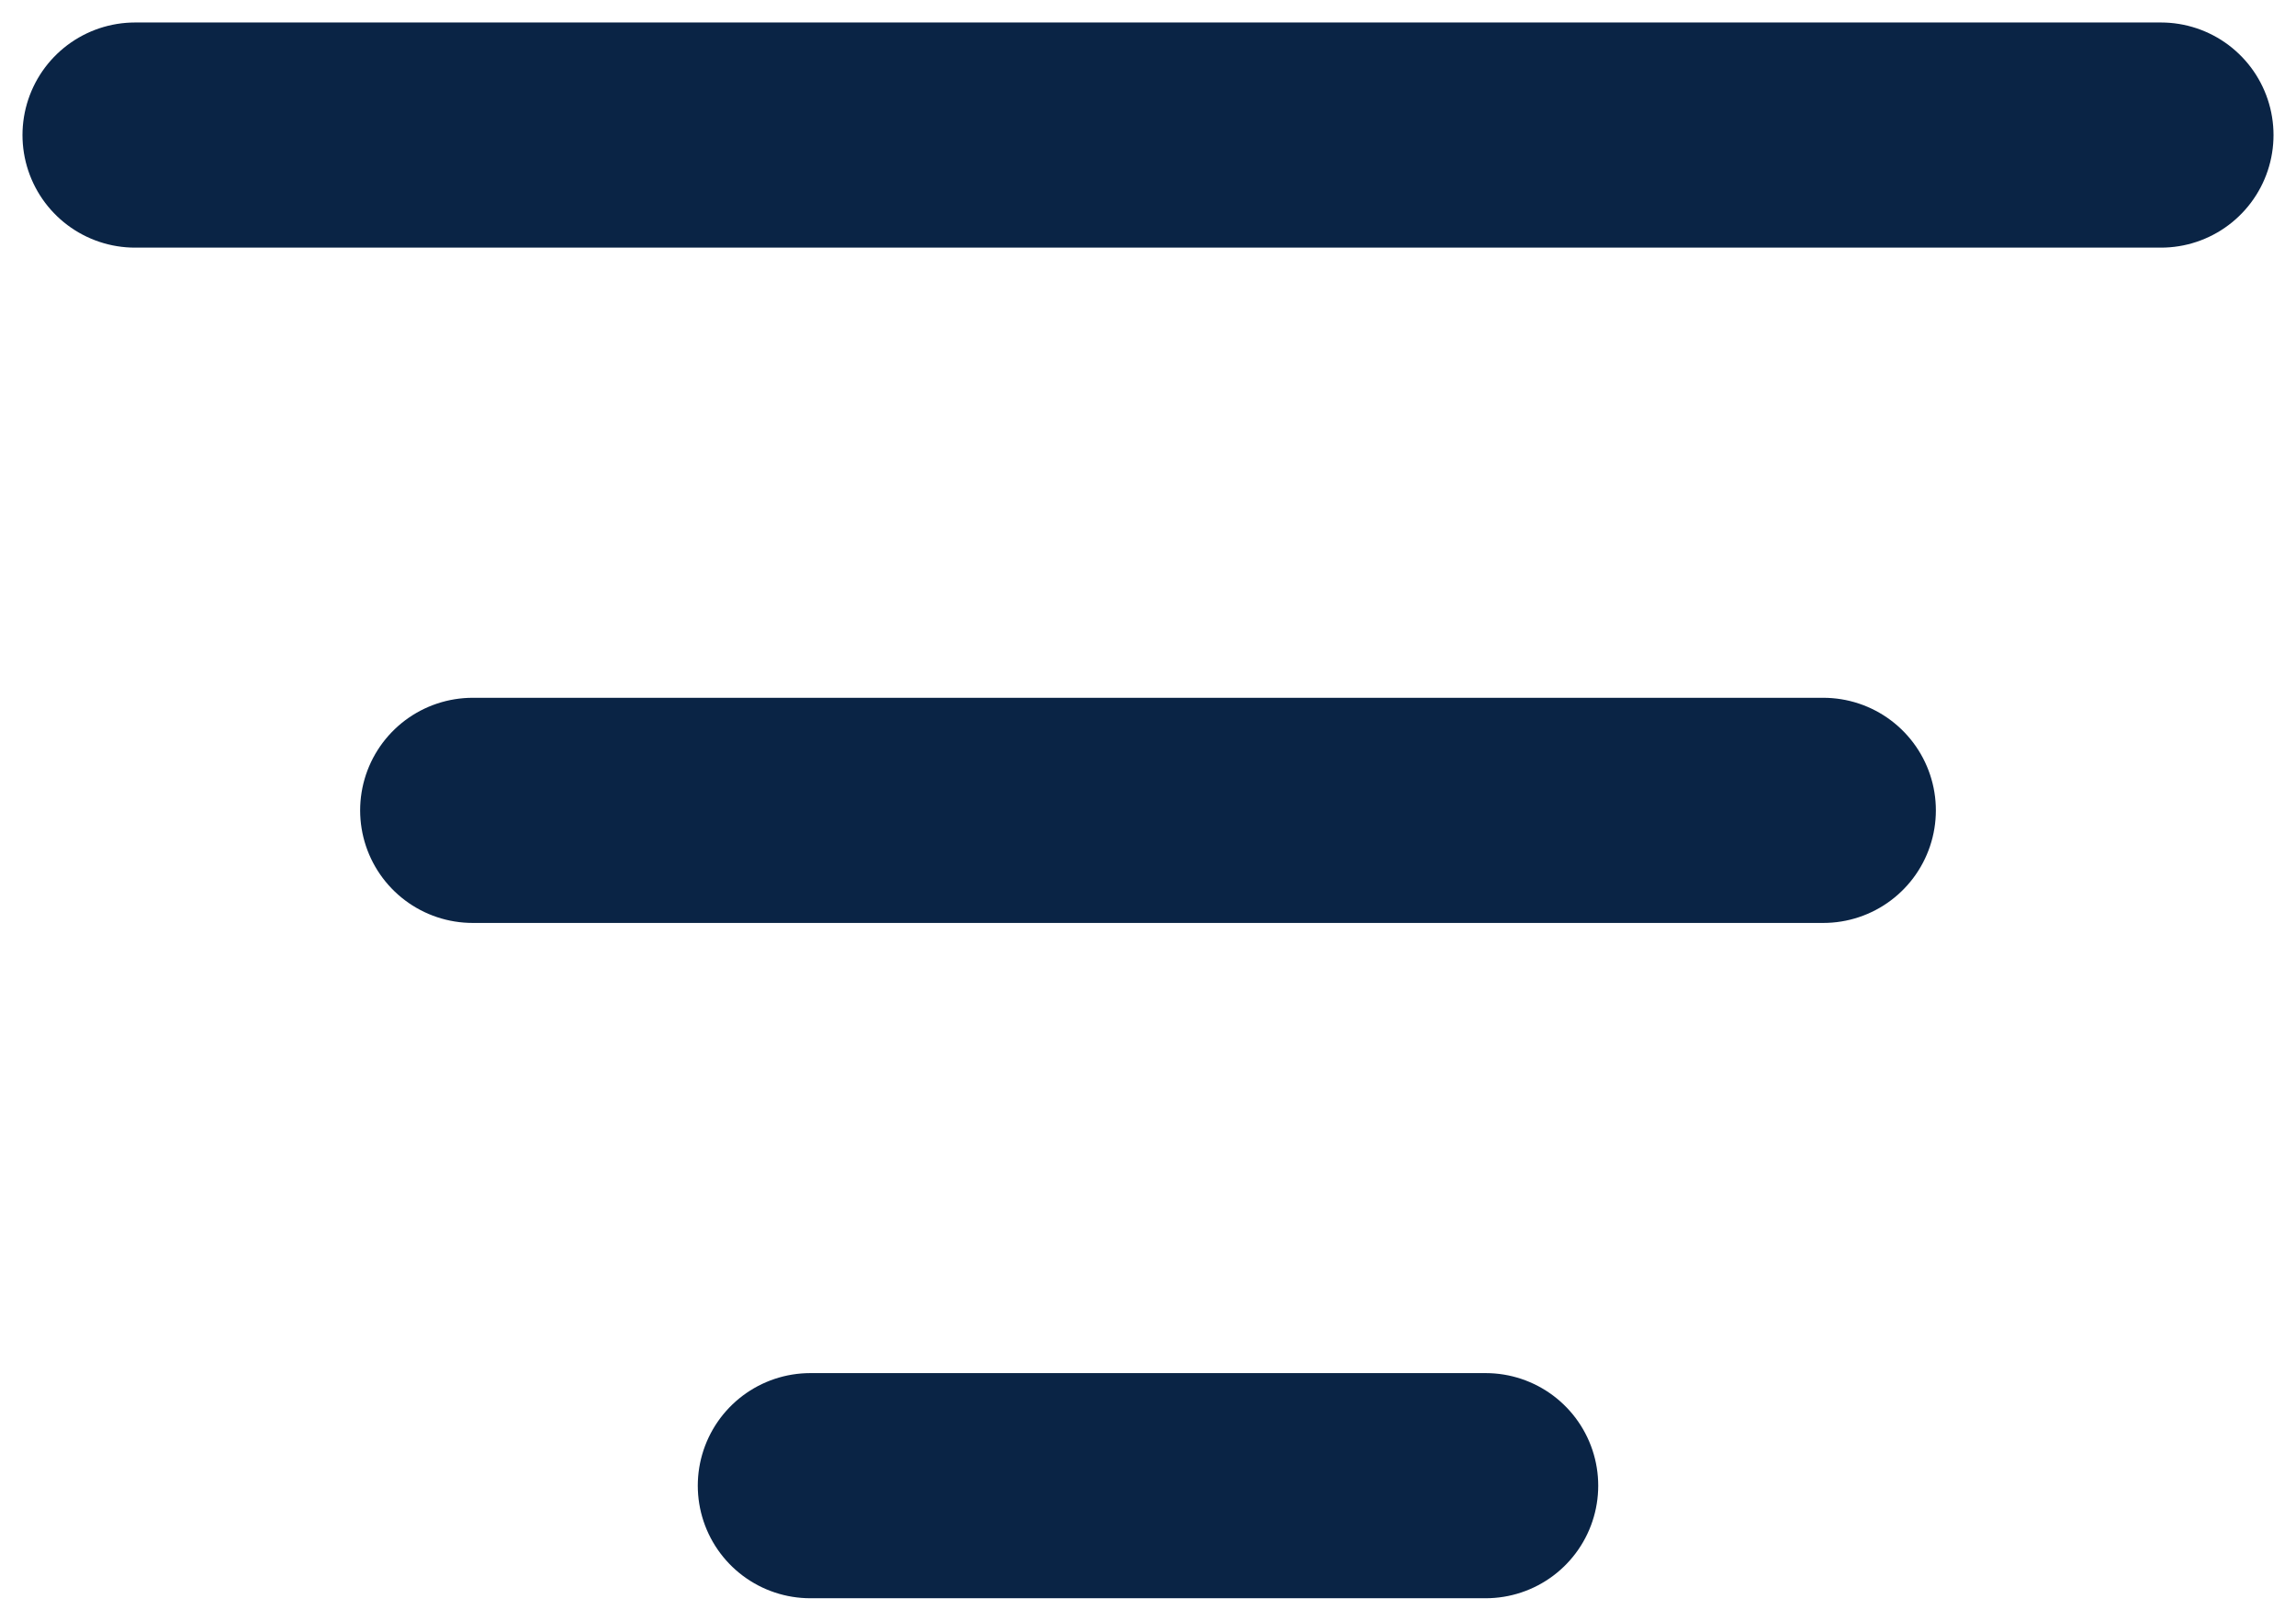
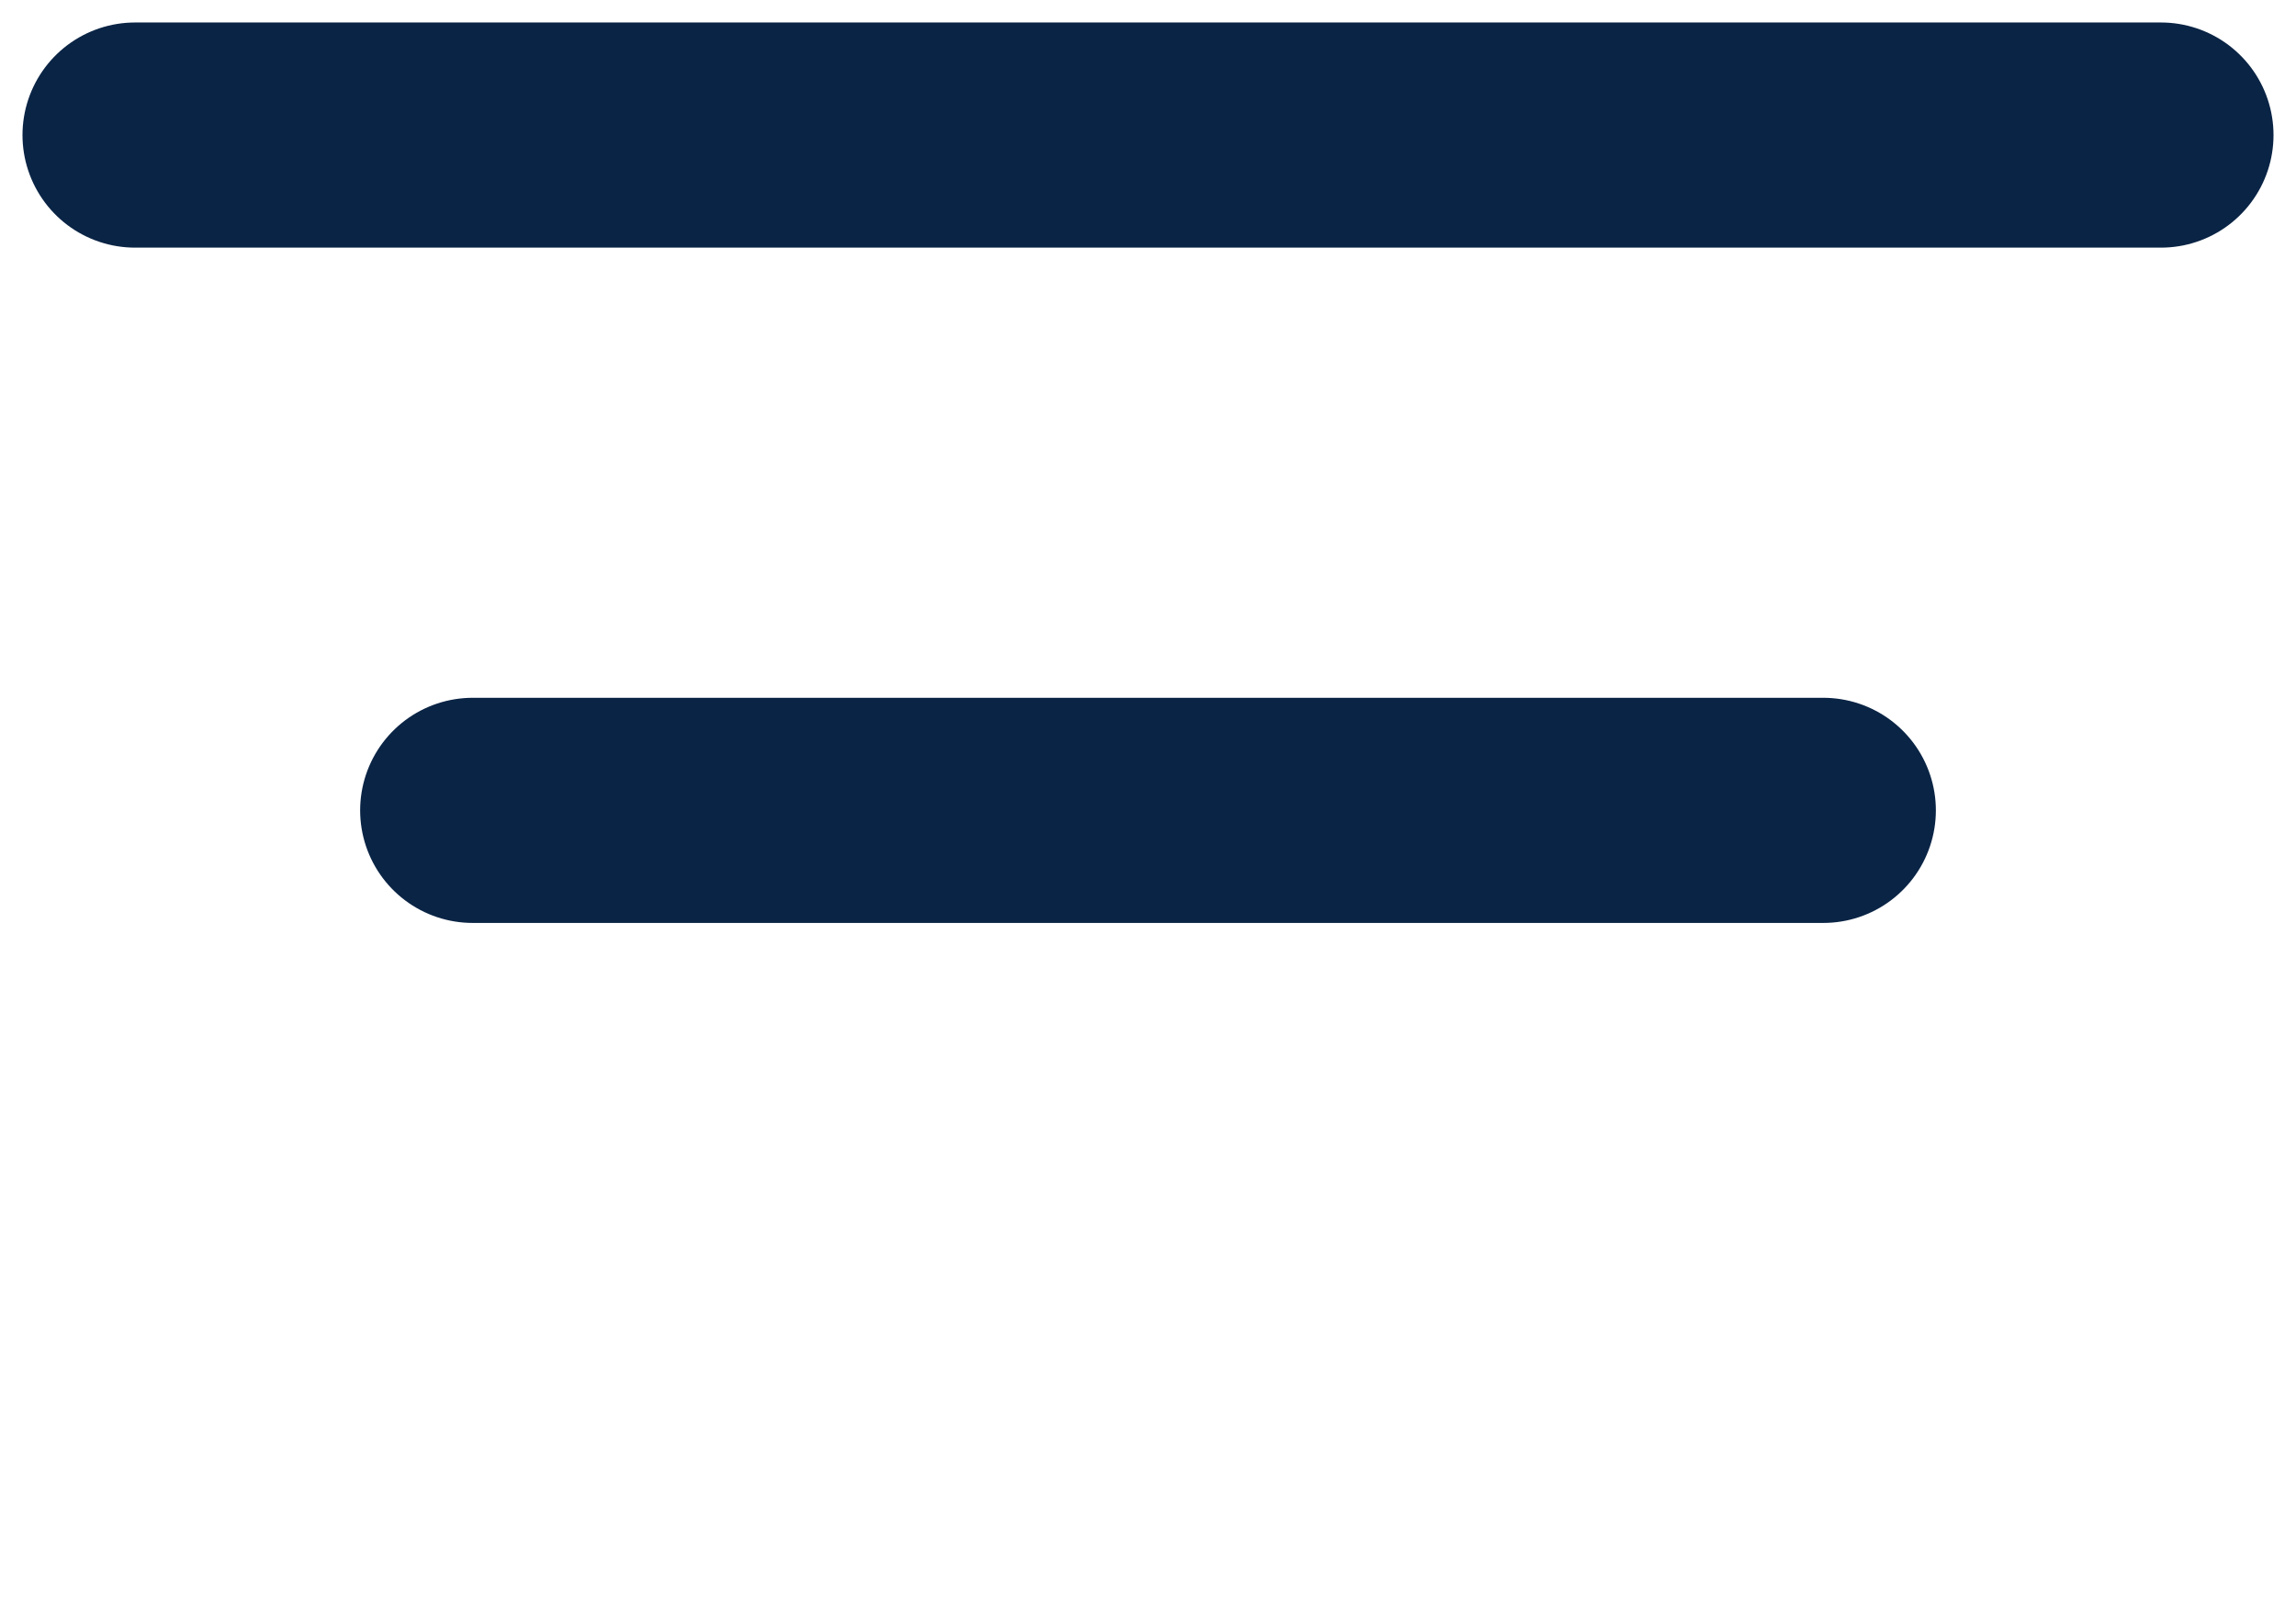
<svg xmlns="http://www.w3.org/2000/svg" width="17" height="12" viewBox="0 0 17 12" fill="none">
-   <path d="M3.5 6H13.5M1 1H16M6 11H11" stroke="#0A2445" stroke-width="1.667" stroke-linecap="round" stroke-linejoin="round" />
+   <path d="M3.5 6H13.5M1 1H16M6 11" stroke="#0A2445" stroke-width="1.667" stroke-linecap="round" stroke-linejoin="round" />
</svg>